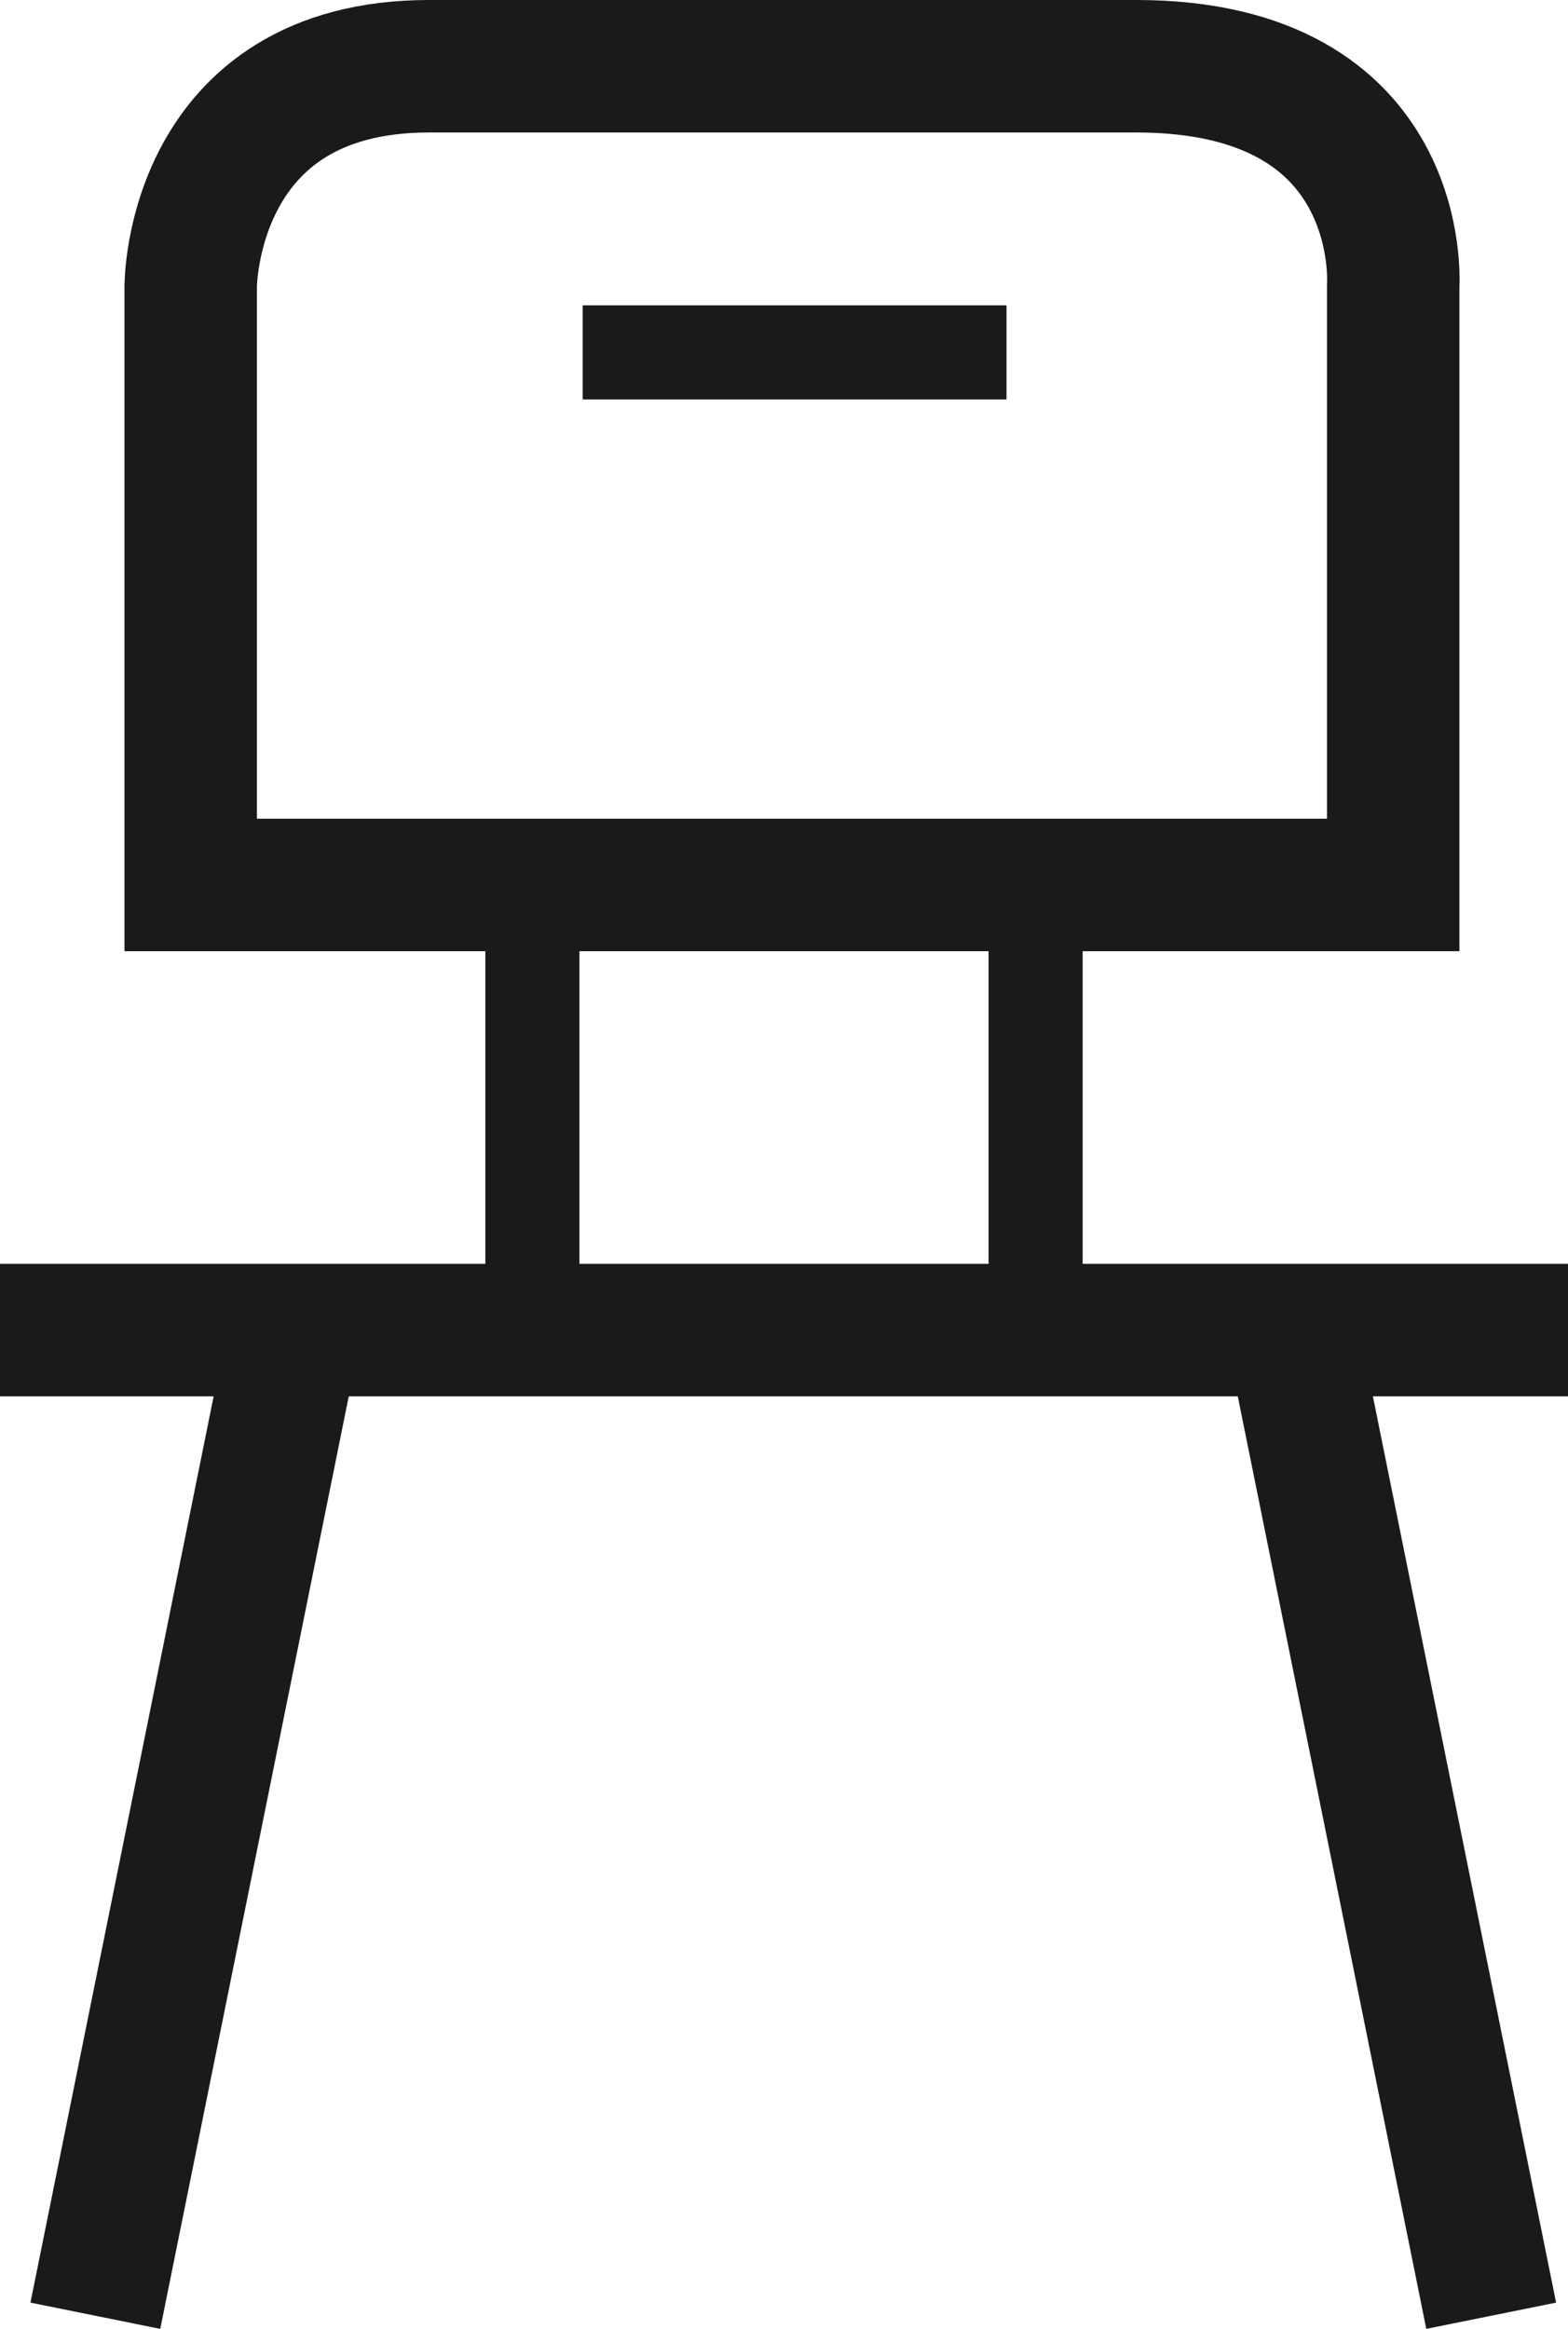
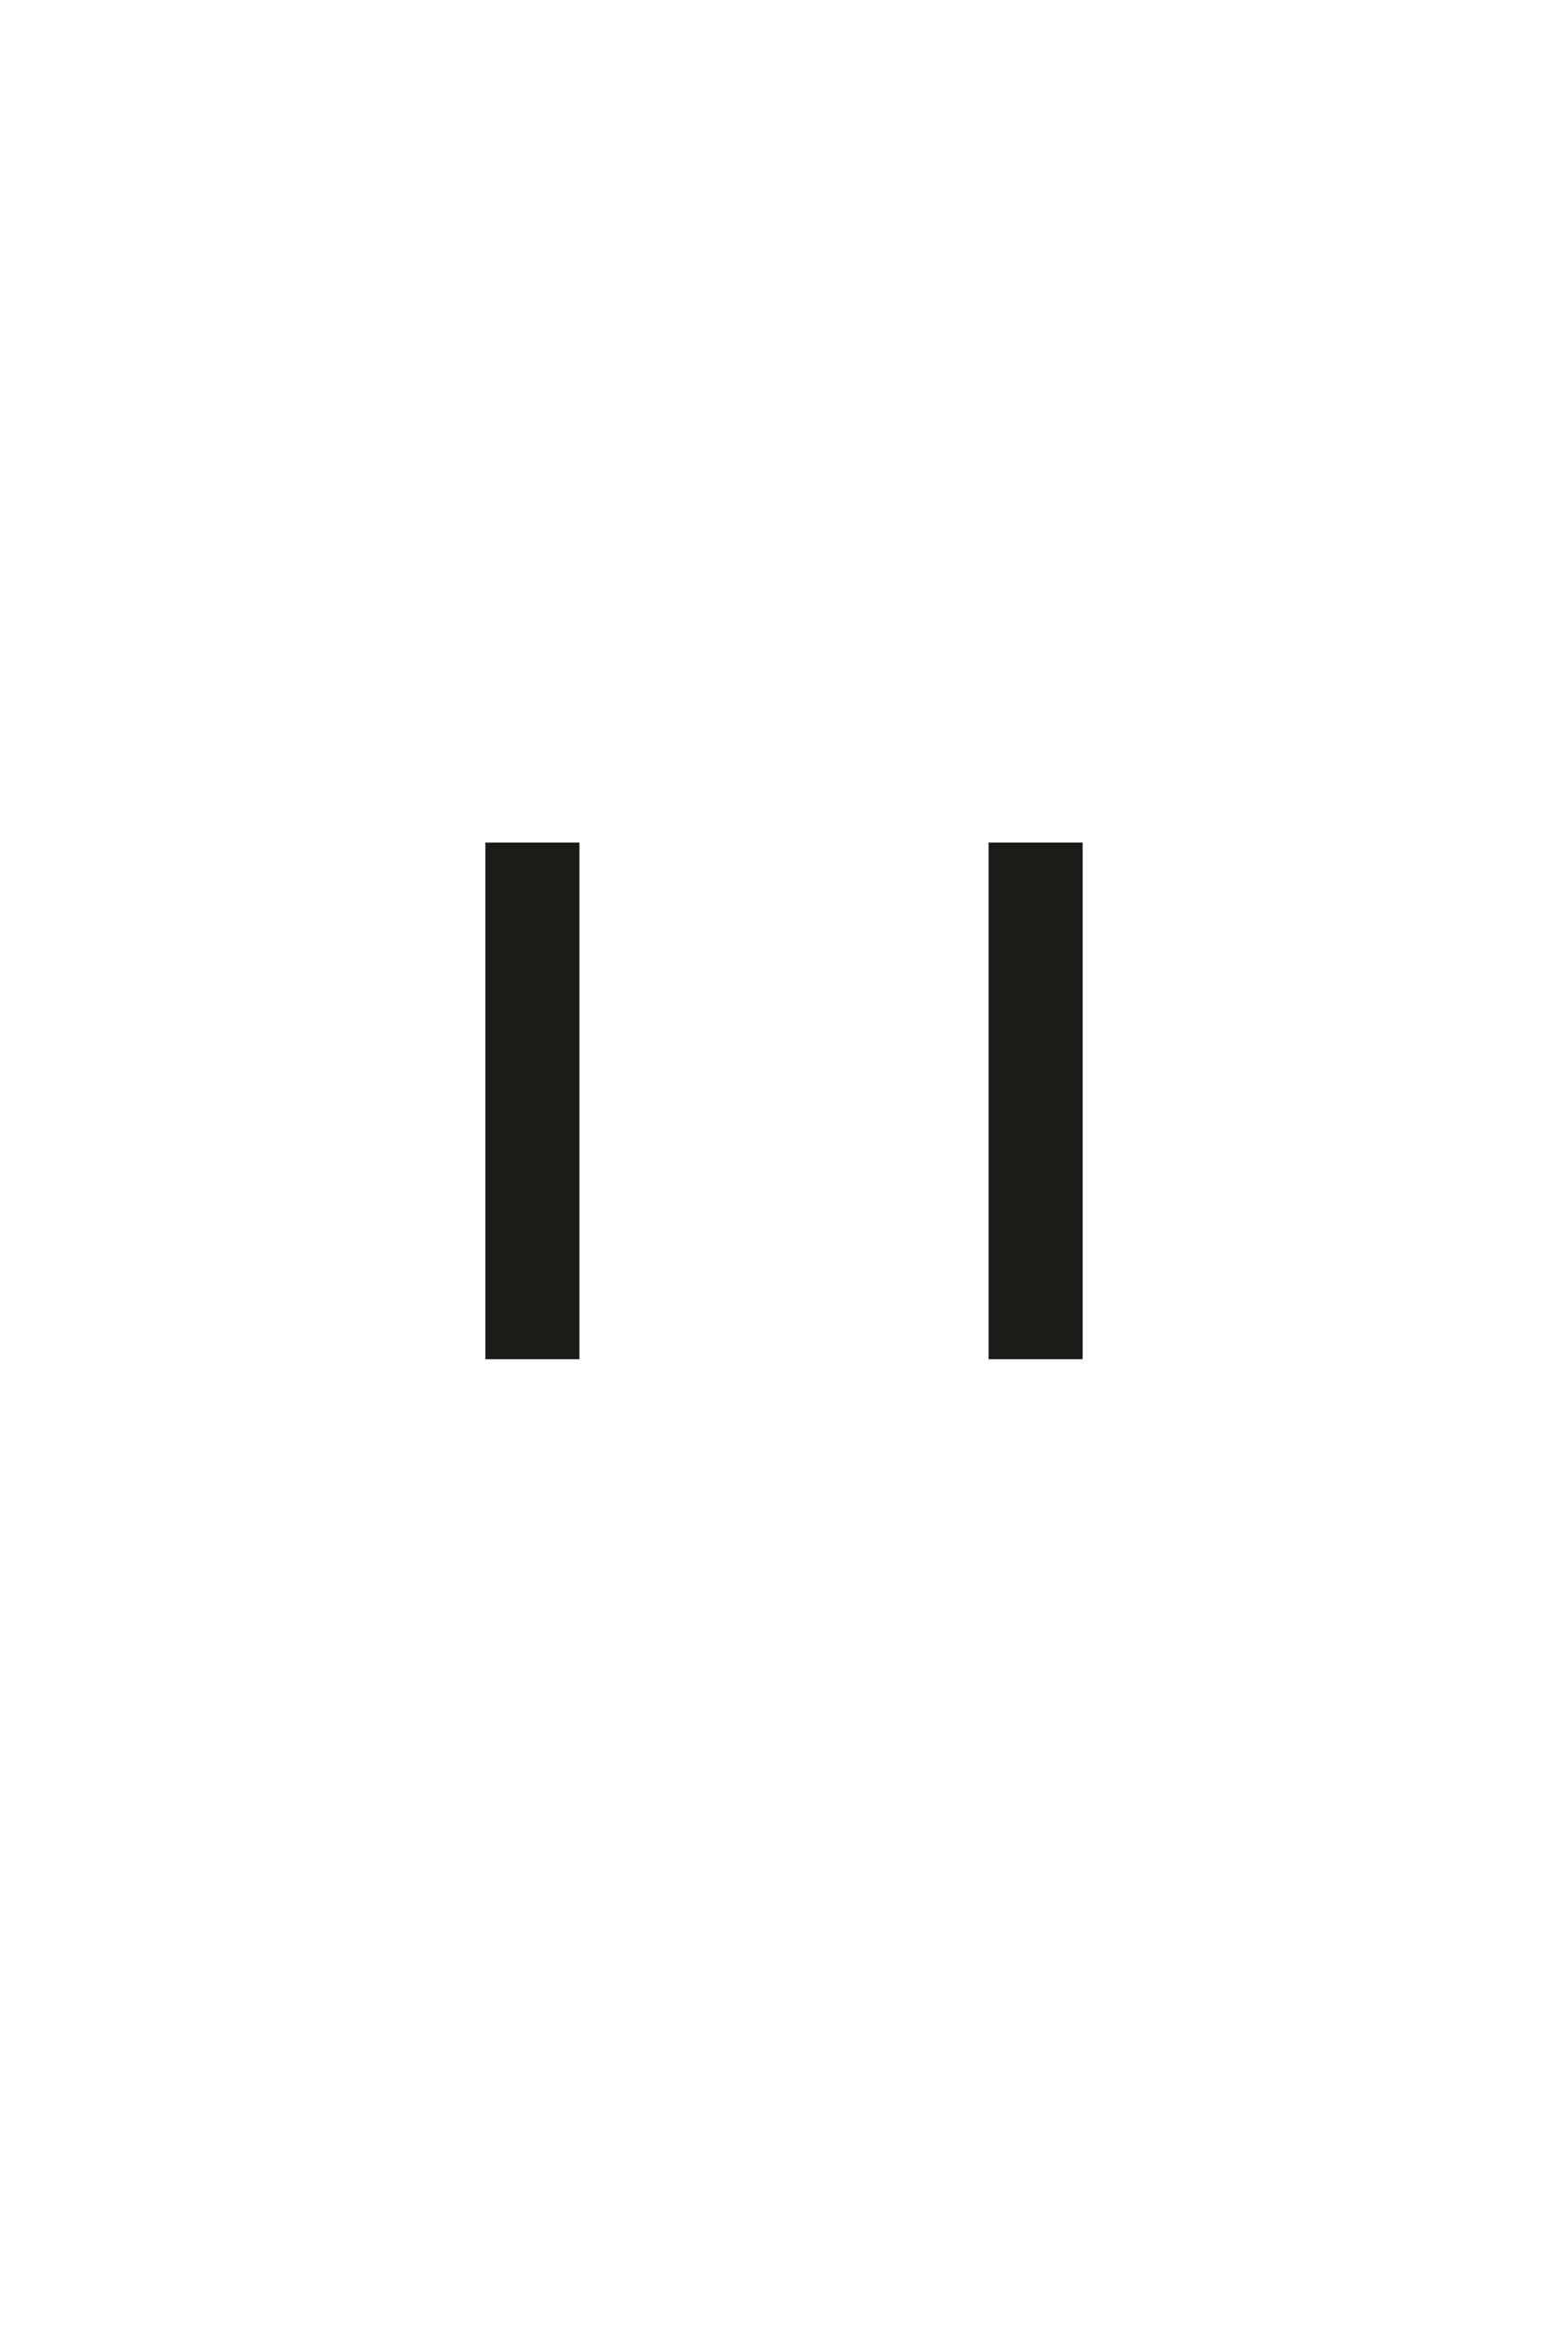
<svg xmlns="http://www.w3.org/2000/svg" xmlns:xlink="http://www.w3.org/1999/xlink" version="1.1" id="Ebene_1" x="0px" y="0px" viewBox="0 0 59.2 87.9" style="enable-background:new 0 0 59.2 87.9;" xml:space="preserve">
  <style type="text/css">
	.st0{clip-path:url(#SVGID_2_);fill:none;stroke:#1A1A18;stroke-width:5;}
	.st1{fill:none;stroke:#1A1A18;stroke-width:3.552;}
</style>
  <g>
    <defs>
-       <rect id="SVGID_1_" width="59.2" height="87.9" />
-     </defs>
+       </defs>
    <clipPath id="SVGID_2_">
      <use xlink:href="#SVGID_1_" style="overflow:visible;" />
    </clipPath>
    <line class="st0" x1="0" y1="50.2" x2="59.2" y2="50.2" />
    <line class="st0" x1="3.6" y1="87.4" x2="10.9" y2="51.3" />
    <line class="st0" x1="56.3" y1="87.4" x2="49" y2="51.3" />
-     <path class="st0" d="M7.2,10.8v22.6h45.4V10.8c0,0,0.6-8.3-9.7-8.3H16.2C7.2,2.5,7.2,10.8,7.2,10.8z" />
  </g>
  <line class="st1" x1="39.1" y1="31.8" x2="39.1" y2="51.3" />
  <line class="st1" x1="20.1" y1="31.8" x2="20.1" y2="51.3" />
-   <line class="st1" x1="38" y1="13.3" x2="22" y2="13.3" />
</svg>